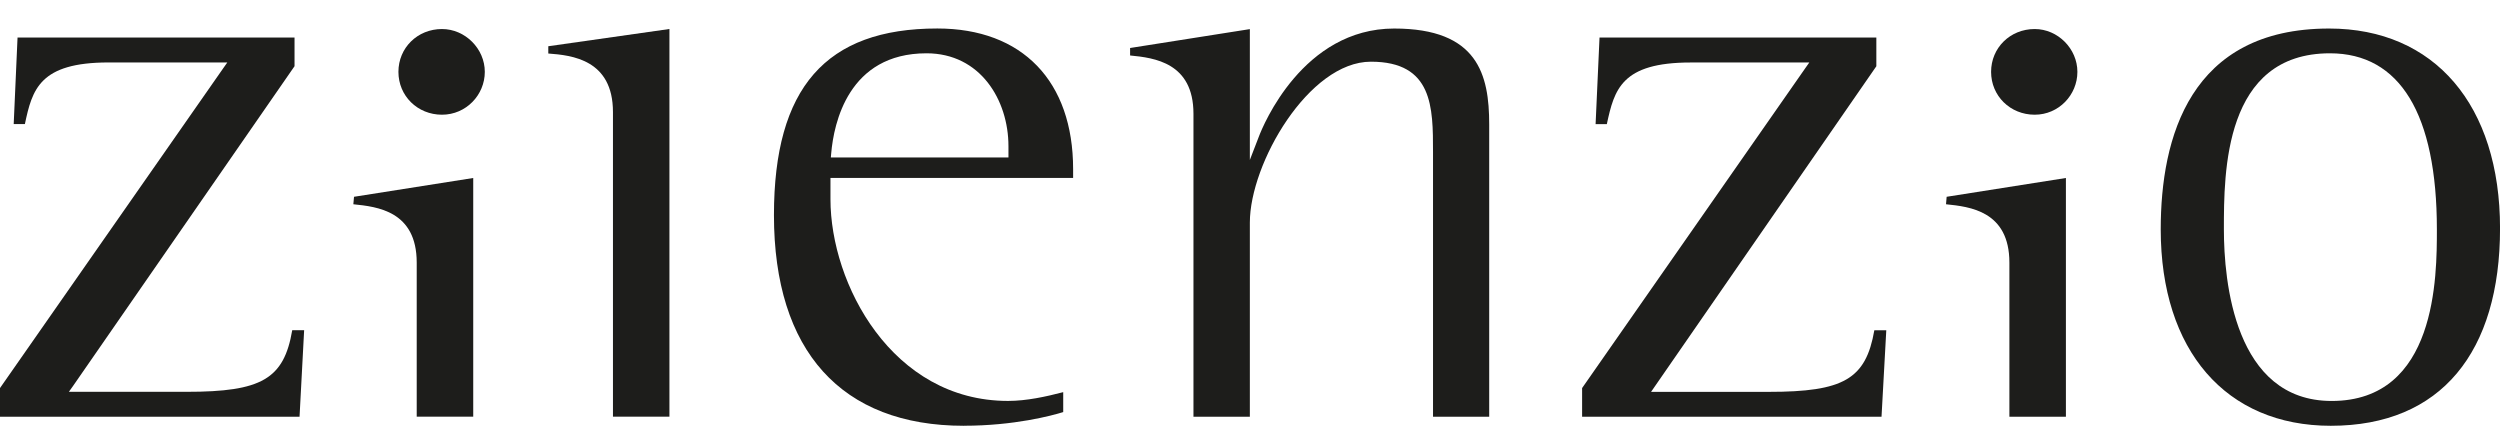
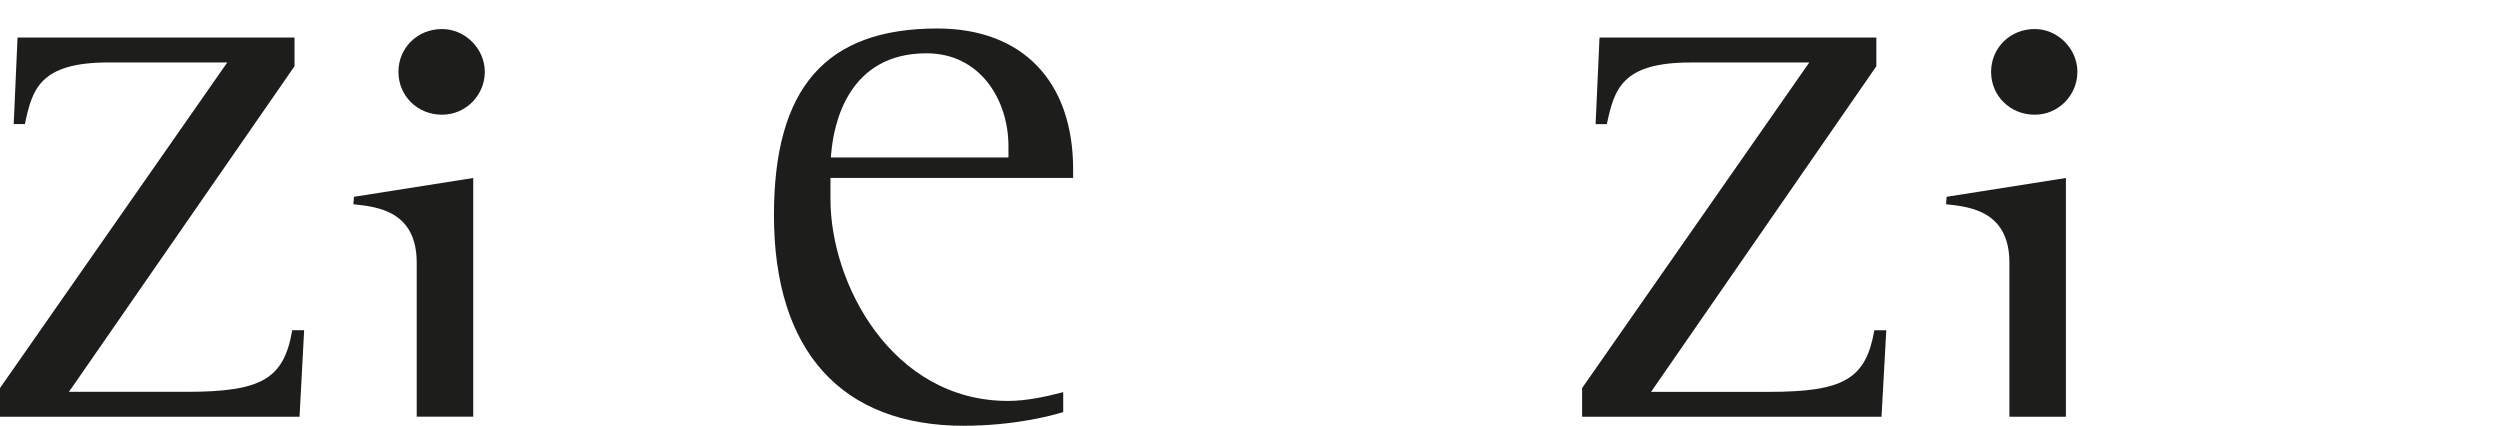
<svg xmlns="http://www.w3.org/2000/svg" id="Layer_1" version="1.1" viewBox="0 0 598.49 101.93">
  <defs>
    <style>
      .st0 {
        fill: none;
      }

      .st1 {
        fill: #1d1d1b;
      }
    </style>
  </defs>
  <g>
    <path class="st1" d="M71.72,99.76H0v-6.86L53.42,16.37l1-1.42h-28.42c-16.54,0-18.29,6.47-20.04,14.75h-2.68l.92-20.72h66.31v6.87L17.5,92.38l-1.01,1.42h28.22c17.87,0,23.26-3.04,25.25-14.75h2.85l-1.1,20.71h0Z" />
    <path class="st1" d="M99.76,99.76v-36.89c0-12.36-9.47-13.39-15.17-13.97l.16-1.79,28.54-4.5v57.14h-13.54ZM105.81,27.46c-5.87,0-10.43-4.51-10.43-10.26s4.56-10.25,10.43-10.25c5.55,0,10.25,4.71,10.25,10.25s-4.49,10.26-10.25,10.26h0Z" />
    <path class="st1" d="M494.57,99.76h-13.53v-36.89c0-12.36-9.5-13.39-15.17-13.97l.15-1.79,28.55-4.5v57.14h0ZM487.1,27.46c-5.88,0-10.44-4.51-10.44-10.26s4.56-10.25,10.44-10.25c5.54,0,10.22,4.71,10.22,10.25s-4.47,10.26-10.22,10.26h0Z" />
-     <path class="st1" d="M146.74,99.76V26.83c0-12.57-9.84-13.6-15.48-14.02v-1.74l29-4.13v92.81h-13.52Z" />
    <path class="st1" d="M230.76,101.93c-29.34,0-45.48-17.9-45.48-50.43,0-30.47,12.4-44.68,39.11-44.68,20.36,0,32.51,12.62,32.51,33.68v2.1h-58.09v5.11c0,20.25,14.75,48.27,42.51,48.27,4.43,0,9.1-1.03,13.21-2.1v4.77c-2.7.85-11.79,3.27-23.77,3.27h0ZM221.8,12.76c-18.72,0-22.19,16.77-22.81,23.91l-.09,1.02h42.52v-2.69c0-11.06-6.74-22.24-19.62-22.24h0Z" />
-     <path class="st1" d="M356.52,99.76h-13.46v-63.36c0-10.66,0-21.63-14.87-21.63s-28.98,24.36-28.98,38.51v46.48h-13.5V27.23c0-12.22-9.35-13.39-15.17-13.95v-1.79l28.67-4.52v31.32l2.15-5.57c1.01-2.69,10.55-25.89,32.41-25.89,20.02,0,22.74,11.02,22.74,22.96v69.96h0Z" />
    <path class="st1" d="M450.43,99.76h-71.68v-6.86l53.39-76.52,1-1.42h-28.41c-16.57,0-18.27,6.47-20.06,14.75h-2.69l.94-20.72h66.27v6.87l-52.95,76.53-.98,1.42h28.19c17.9,0,23.23-3.04,25.26-14.75h2.86l-1.14,20.71h0Z" />
-     <path class="st1" d="M557.98,101.93c-25.12,0-40.71-18.04-40.71-47.02,0-21.96,6.98-48.08,40.31-48.08,25.22,0,40.92,18.33,40.92,47.84s-14.04,47.26-40.51,47.26h0ZM557.78,12.76c-25.39,0-25.39,28.47-25.39,42.15,0,12.33,2.52,41.08,25.8,41.08,25.19,0,25.19-29.87,25.19-41.08,0-27.57-8.83-42.15-25.59-42.15h0Z" />
  </g>
  <rect class="st0" x="-116.48" y="-101.93" width="829.65" height="395.99" />
</svg>